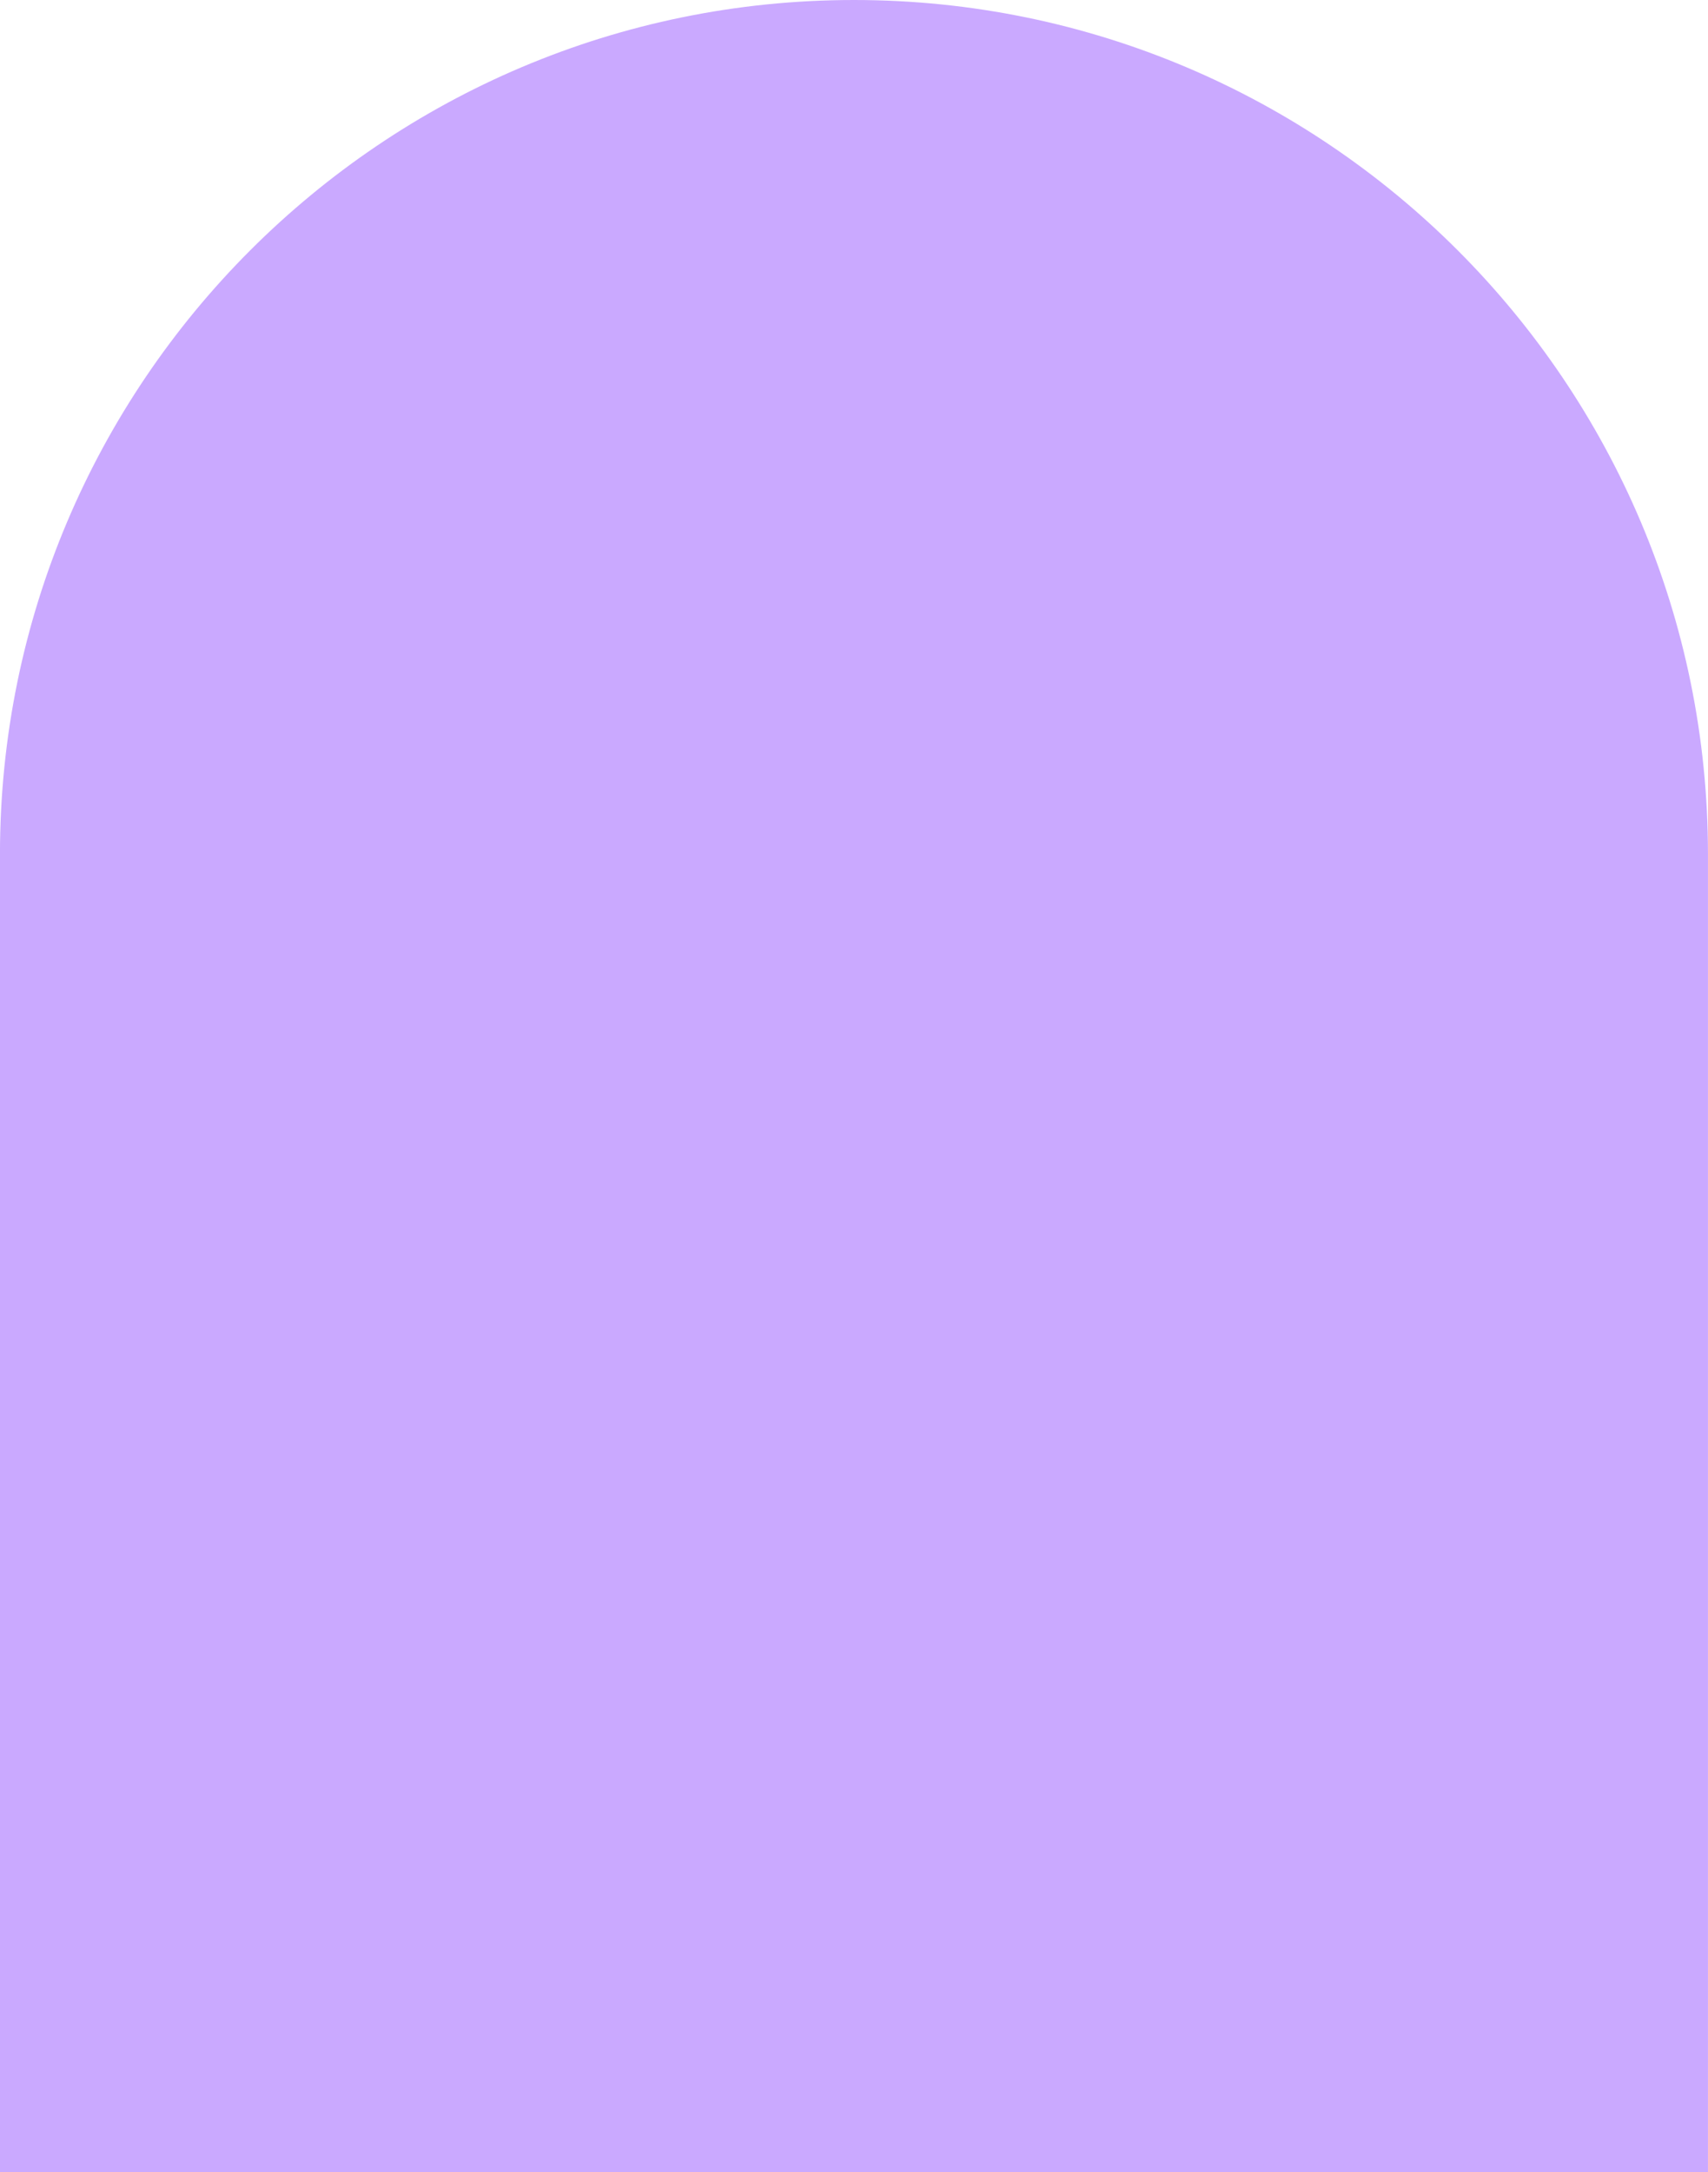
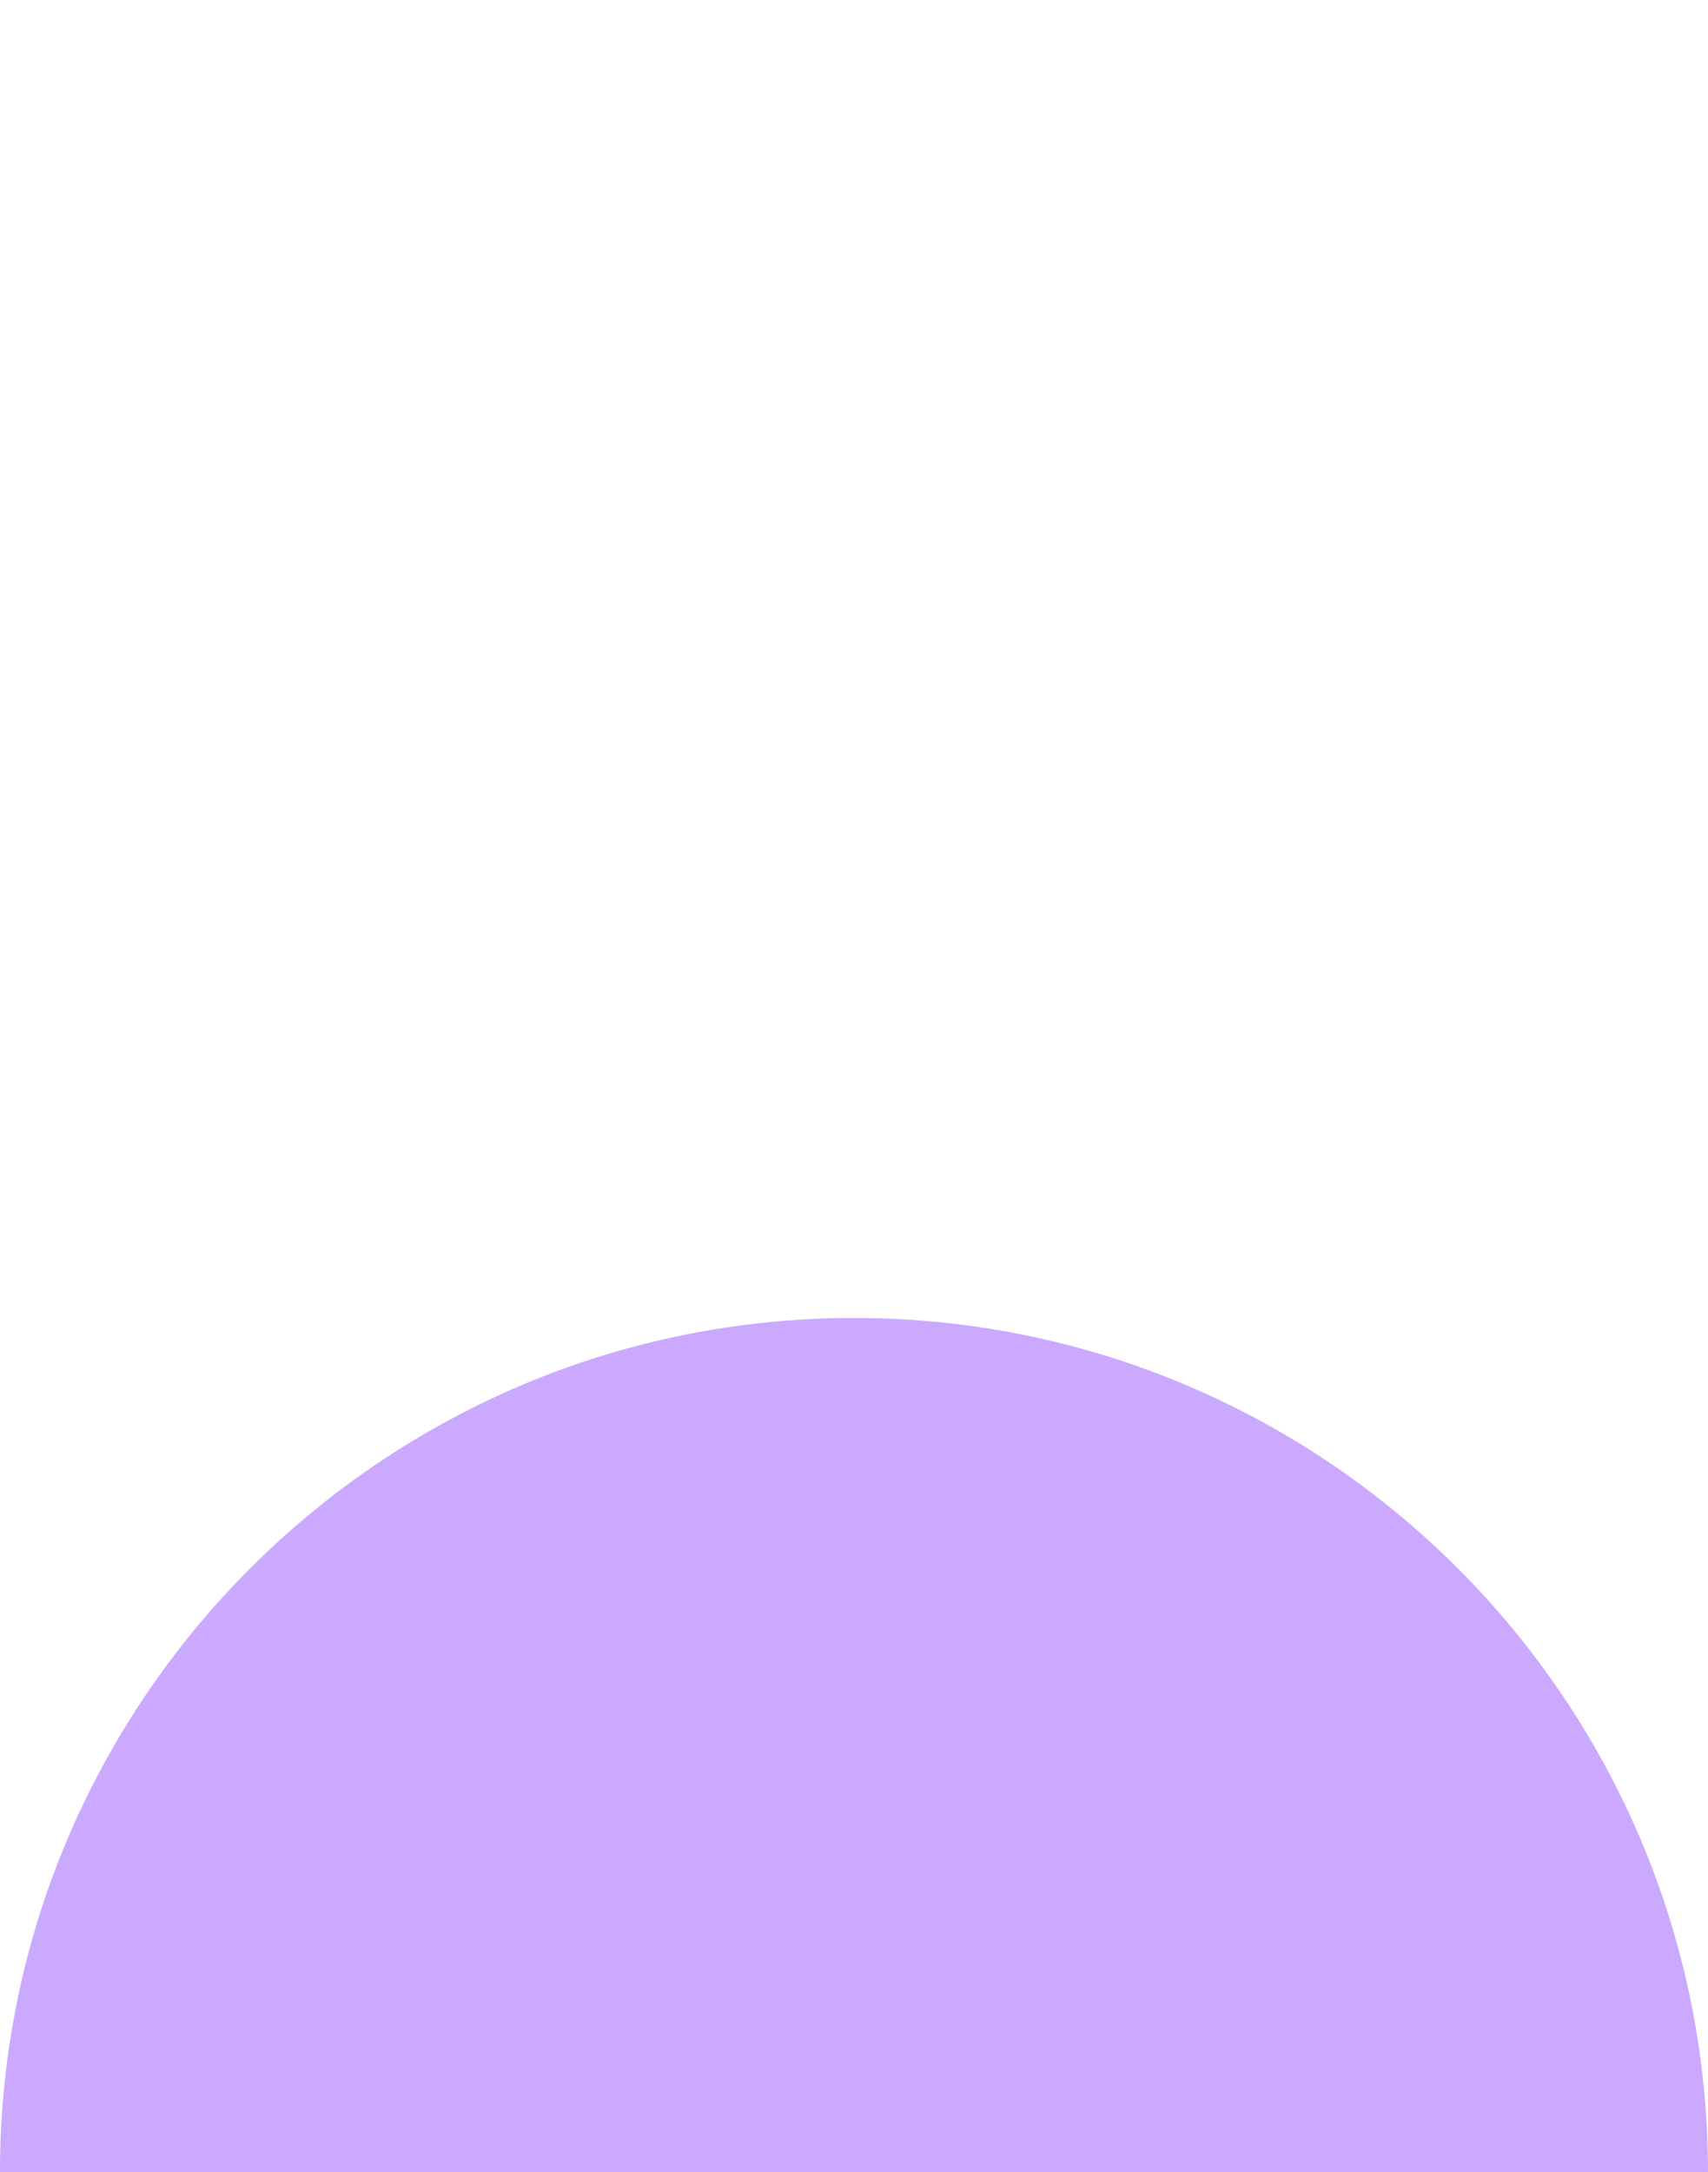
<svg xmlns="http://www.w3.org/2000/svg" clip-rule="evenodd" fill="#000000" fill-rule="evenodd" height="2700" preserveAspectRatio="xMidYMid meet" stroke-linejoin="round" stroke-miterlimit="2" version="1" viewBox="438.2 150.0 2123.7 2700.0" width="2123.7" zoomAndPan="magnify">
  <g id="change1_1">
-     <path d="M2561.85,2850l-2123.69,-0l-0,-1638.15c-0,-586.049 475.797,-1061.85 1061.85,-1061.85c586.049,-0 1061.85,475.797 1061.85,1061.85l0,1638.15Z" fill="#caa9ff" />
+     <path d="M2561.85,2850l-2123.69,-0c-0,-586.049 475.797,-1061.85 1061.85,-1061.85c586.049,-0 1061.85,475.797 1061.85,1061.85l0,1638.15Z" fill="#caa9ff" />
  </g>
</svg>